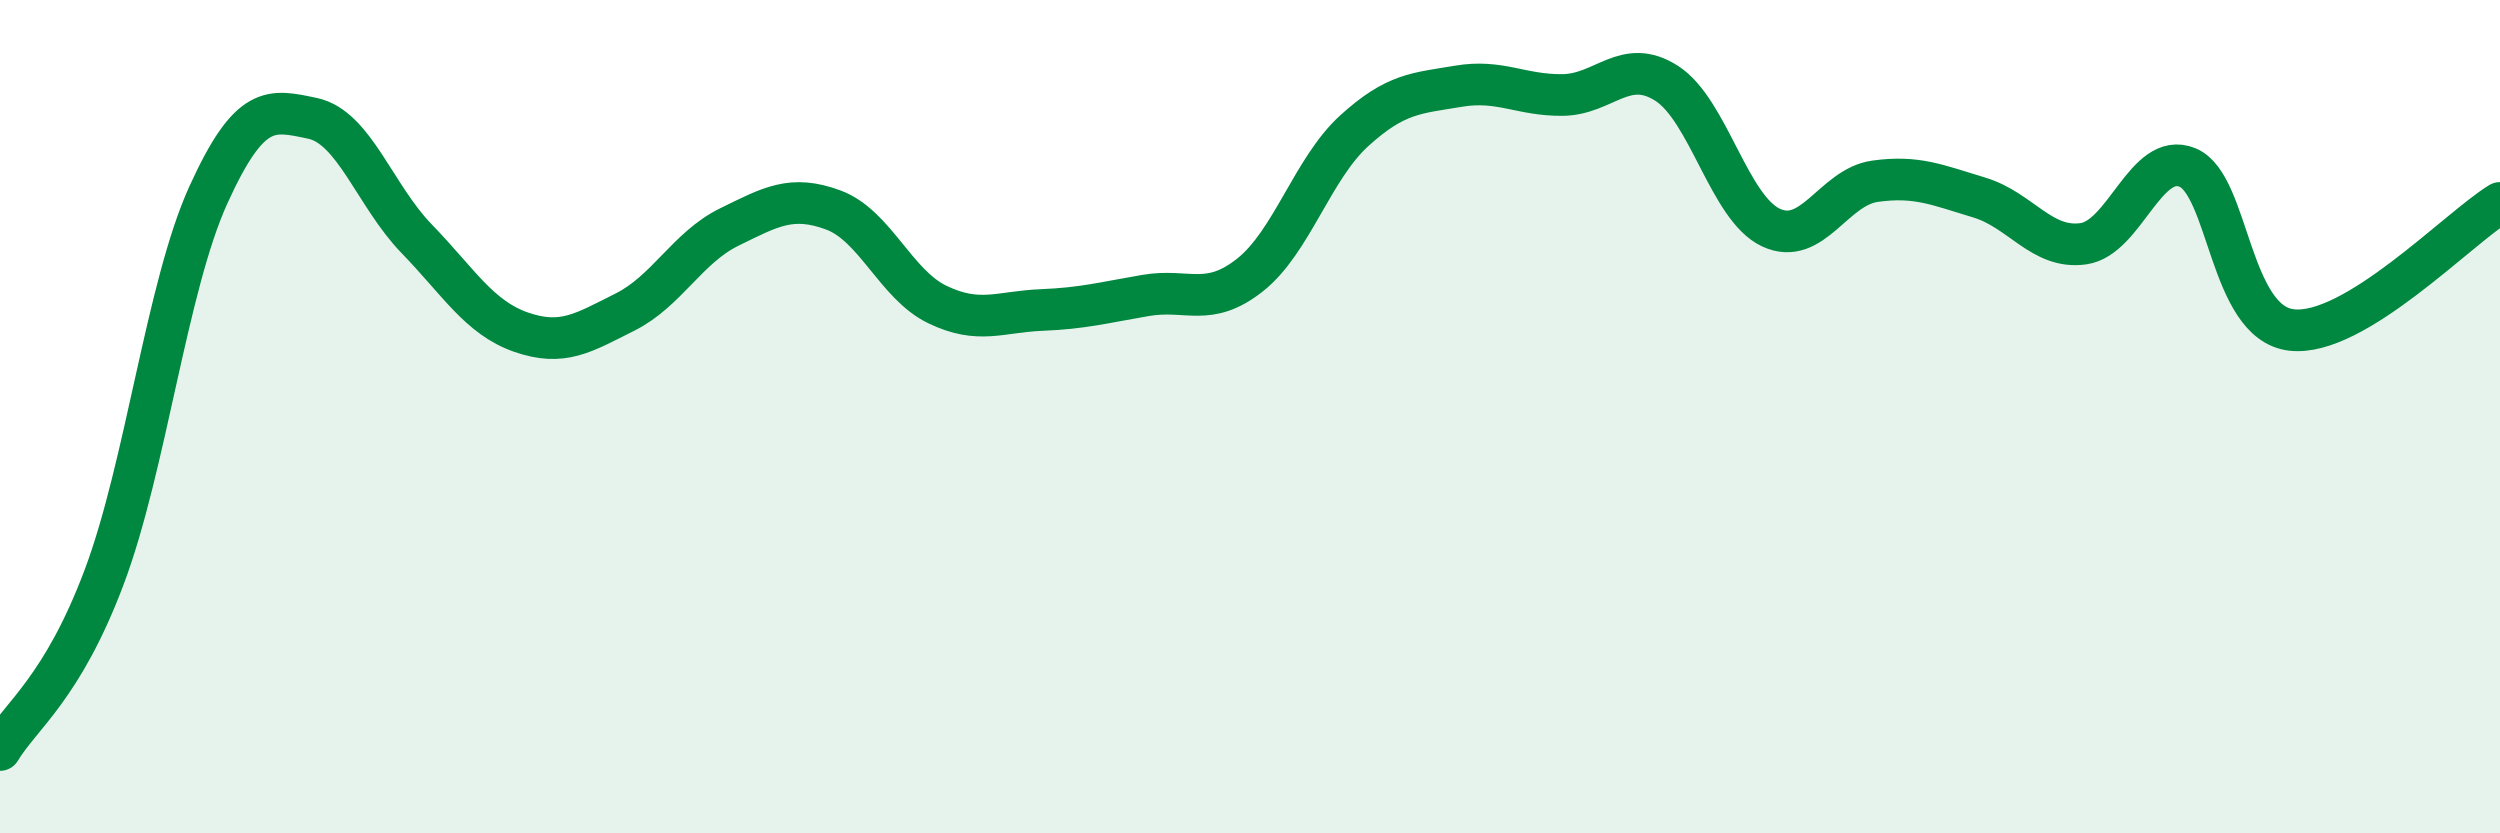
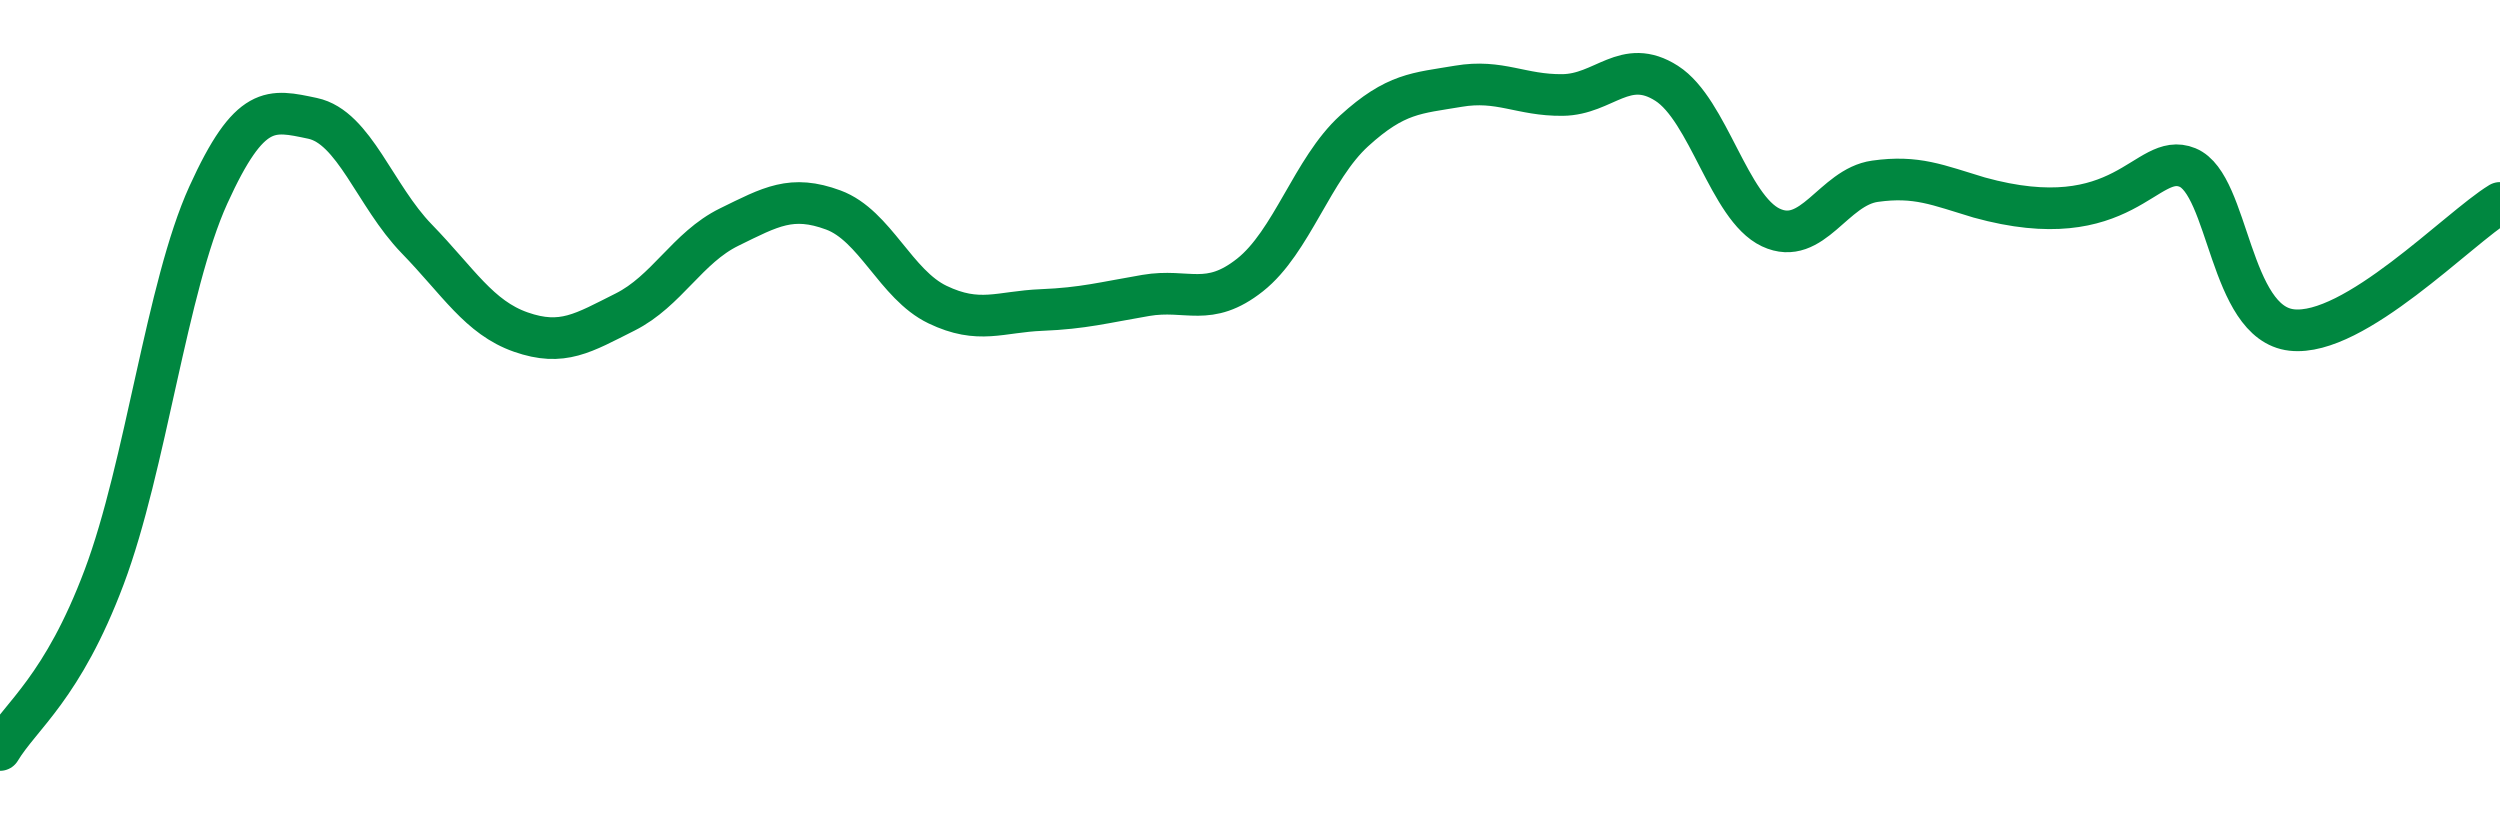
<svg xmlns="http://www.w3.org/2000/svg" width="60" height="20" viewBox="0 0 60 20">
-   <path d="M 0,18 C 0.5,17.17 1.5,16.51 2.5,13.85 C 3.5,11.19 4,6.88 5,4.68 C 6,2.48 6.5,2.63 7.5,2.84 C 8.5,3.05 9,4.7 10,5.73 C 11,6.76 11.5,7.62 12.5,7.97 C 13.5,8.32 14,7.99 15,7.49 C 16,6.99 16.5,5.94 17.5,5.45 C 18.5,4.96 19,4.67 20,5.04 C 21,5.41 21.5,6.83 22.5,7.31 C 23.5,7.79 24,7.48 25,7.44 C 26,7.4 26.5,7.26 27.5,7.09 C 28.5,6.92 29,7.39 30,6.6 C 31,5.81 31.5,4.05 32.5,3.14 C 33.5,2.23 34,2.24 35,2.07 C 36,1.9 36.5,2.29 37.5,2.28 C 38.5,2.27 39,1.36 40,2 C 41,2.64 41.5,4.99 42.5,5.46 C 43.5,5.93 44,4.49 45,4.35 C 46,4.21 46.5,4.44 47.5,4.74 C 48.5,5.04 49,5.99 50,5.85 C 51,5.71 51.5,3.61 52.5,4.02 C 53.5,4.43 53.5,7.75 55,7.92 C 56.5,8.09 59,5.48 60,4.87L60 20L0 20Z" fill="#008740" opacity="0.1" stroke-linecap="round" stroke-linejoin="round" />
-   <path d="M 0,18 C 0.5,17.17 1.5,16.51 2.5,13.85 C 3.5,11.19 4,6.88 5,4.68 C 6,2.48 6.5,2.63 7.5,2.84 C 8.5,3.05 9,4.7 10,5.73 C 11,6.76 11.5,7.62 12.5,7.97 C 13.5,8.32 14,7.99 15,7.49 C 16,6.99 16.5,5.94 17.5,5.45 C 18.5,4.96 19,4.67 20,5.04 C 21,5.41 21.5,6.83 22.5,7.31 C 23.5,7.79 24,7.48 25,7.44 C 26,7.4 26.5,7.26 27.5,7.09 C 28.5,6.92 29,7.39 30,6.6 C 31,5.81 31.5,4.05 32.5,3.14 C 33.5,2.23 34,2.24 35,2.07 C 36,1.9 36.5,2.29 37.5,2.28 C 38.5,2.27 39,1.36 40,2 C 41,2.64 41.5,4.99 42.5,5.46 C 43.5,5.93 44,4.49 45,4.35 C 46,4.21 46.5,4.44 47.5,4.74 C 48.5,5.04 49,5.99 50,5.85 C 51,5.71 51.5,3.61 52.5,4.02 C 53.5,4.43 53.5,7.75 55,7.92 C 56.5,8.09 59,5.48 60,4.87" stroke="#008740" stroke-width="1" fill="none" stroke-linecap="round" stroke-linejoin="round" />
+   <path d="M 0,18 C 0.5,17.17 1.5,16.51 2.5,13.85 C 3.5,11.19 4,6.88 5,4.68 C 6,2.48 6.5,2.63 7.5,2.84 C 8.5,3.05 9,4.7 10,5.73 C 11,6.76 11.5,7.62 12.5,7.97 C 13.5,8.32 14,7.99 15,7.49 C 16,6.99 16.5,5.94 17.5,5.45 C 18.5,4.96 19,4.67 20,5.04 C 21,5.41 21.5,6.83 22.5,7.31 C 23.5,7.79 24,7.48 25,7.44 C 26,7.4 26.5,7.26 27.5,7.09 C 28.5,6.92 29,7.39 30,6.6 C 31,5.81 31.5,4.05 32.5,3.14 C 33.5,2.23 34,2.24 35,2.07 C 36,1.9 36.5,2.29 37.5,2.28 C 38.5,2.27 39,1.36 40,2 C 41,2.64 41.5,4.99 42.5,5.46 C 43.5,5.93 44,4.49 45,4.35 C 46,4.21 46.5,4.44 47.5,4.74 C 51,5.71 51.5,3.61 52.5,4.02 C 53.5,4.43 53.5,7.75 55,7.92 C 56.5,8.09 59,5.48 60,4.87" stroke="#008740" stroke-width="1" fill="none" stroke-linecap="round" stroke-linejoin="round" />
</svg>